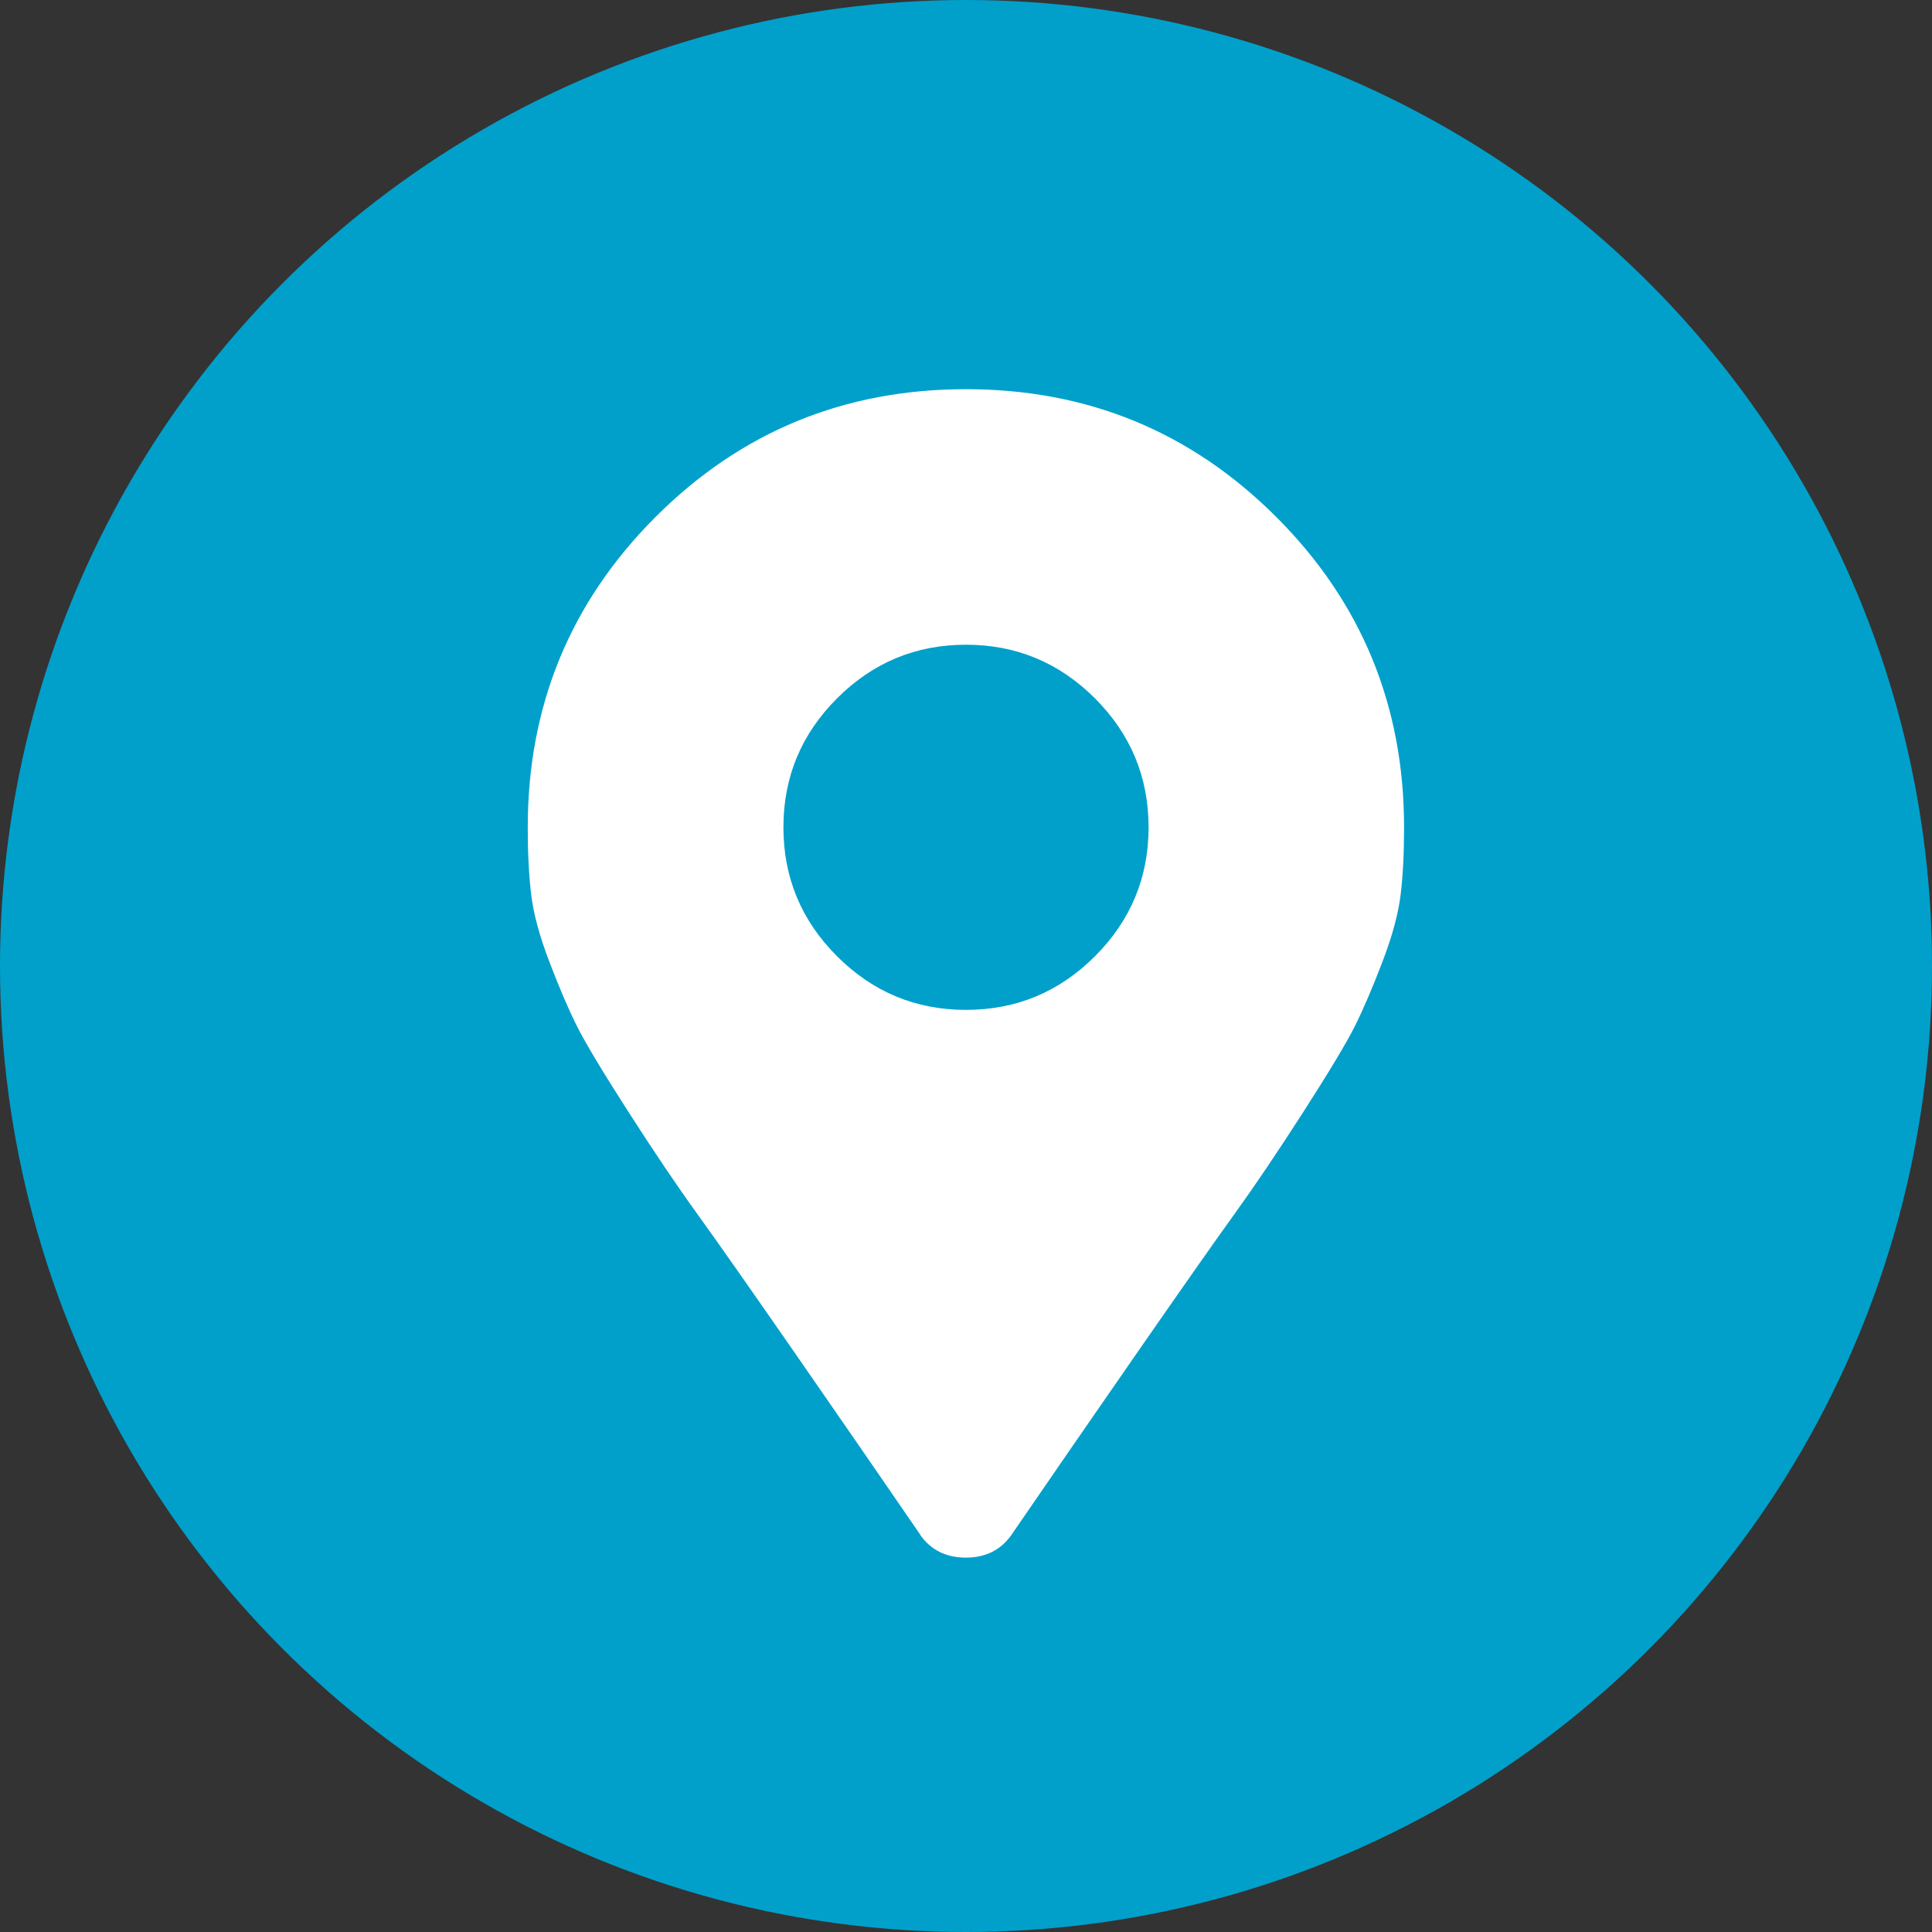
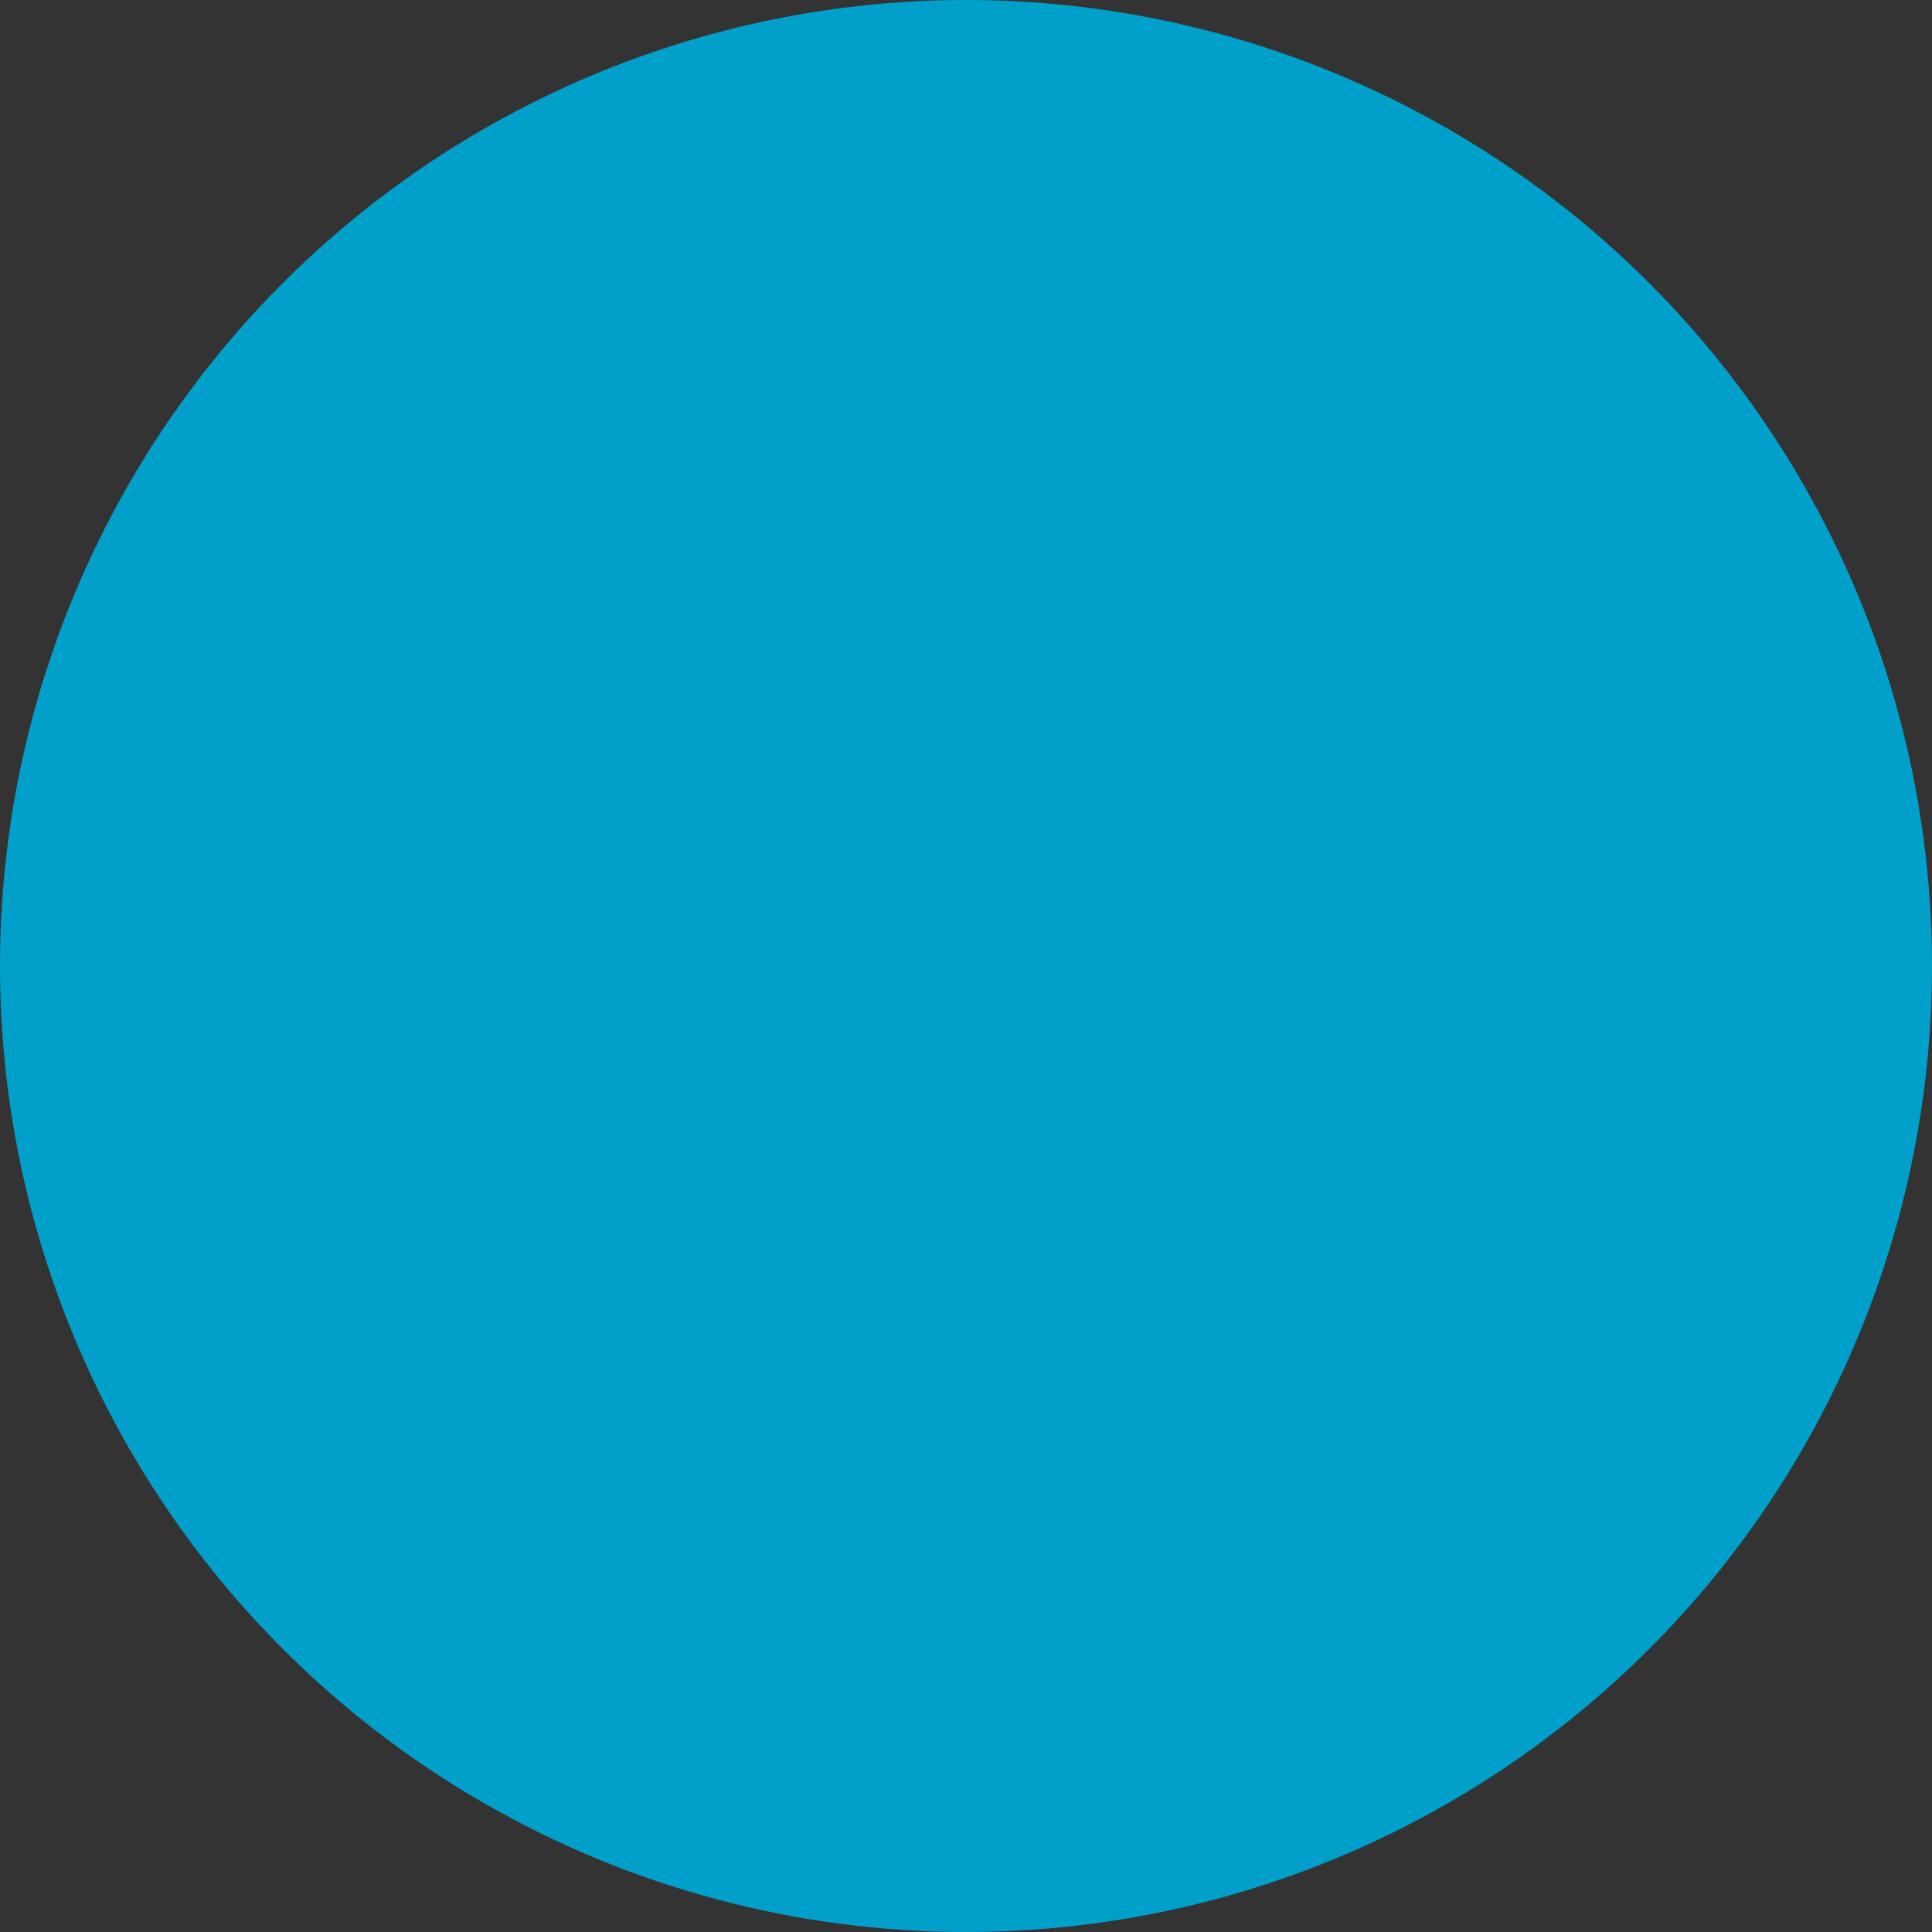
<svg xmlns="http://www.w3.org/2000/svg" id="Layer_2" viewBox="0 0 431.94 431.94">
  <rect x="0" y="0" width="431.94" height="431.94" fill="#333333" stroke="none" />
  <defs>
    <style>.cls-1{fill:#fff;}.cls-2{fill:#00a0cb;}</style>
  </defs>
  <g id="_ëîé_1">
    <circle class="cls-2" cx="215.97" cy="215.97" r="215.97" />
-     <path class="cls-1" d="M205.76,343.14c-8.16-11.91-17.44-25.34-27.81-40.31-10.38-14.96-17.78-25.51-22.2-31.63-4.42-6.12-9.53-13.69-15.31-22.71-5.79-9.01-9.61-15.39-11.48-19.13-1.87-3.74-3.91-8.5-6.12-14.29-2.22-5.78-3.57-10.79-4.08-15.05-.51-4.25-.77-9.26-.77-15.05,0-27.21,9.52-50.34,28.57-69.39,19.05-19.05,42.17-28.57,69.39-28.57s50.34,9.53,69.39,28.57c19.05,19.05,28.57,42.18,28.57,69.39,0,5.79-.25,10.8-.77,15.05-.51,4.26-1.87,9.27-4.08,15.05-2.22,5.79-4.26,10.55-6.12,14.29-1.87,3.75-5.7,10.12-11.48,19.13-5.79,9.02-10.89,16.58-15.31,22.71-4.42,6.12-11.82,16.67-22.2,31.63-10.38,14.96-19.64,28.4-27.81,40.31-2.38,3.4-5.79,5.1-10.21,5.1s-7.83-1.71-10.21-5.1Zm-18.62-129.35c7.99,8,17.6,11.99,28.83,11.99s20.83-3.99,28.83-11.99c7.99-7.99,11.99-17.6,11.99-28.83s-4-20.83-11.99-28.83c-8-7.99-17.6-11.99-28.83-11.99s-20.84,4-28.83,11.99c-8,8-11.99,17.6-11.99,28.83s3.99,20.84,11.99,28.83Z" />
  </g>
</svg>